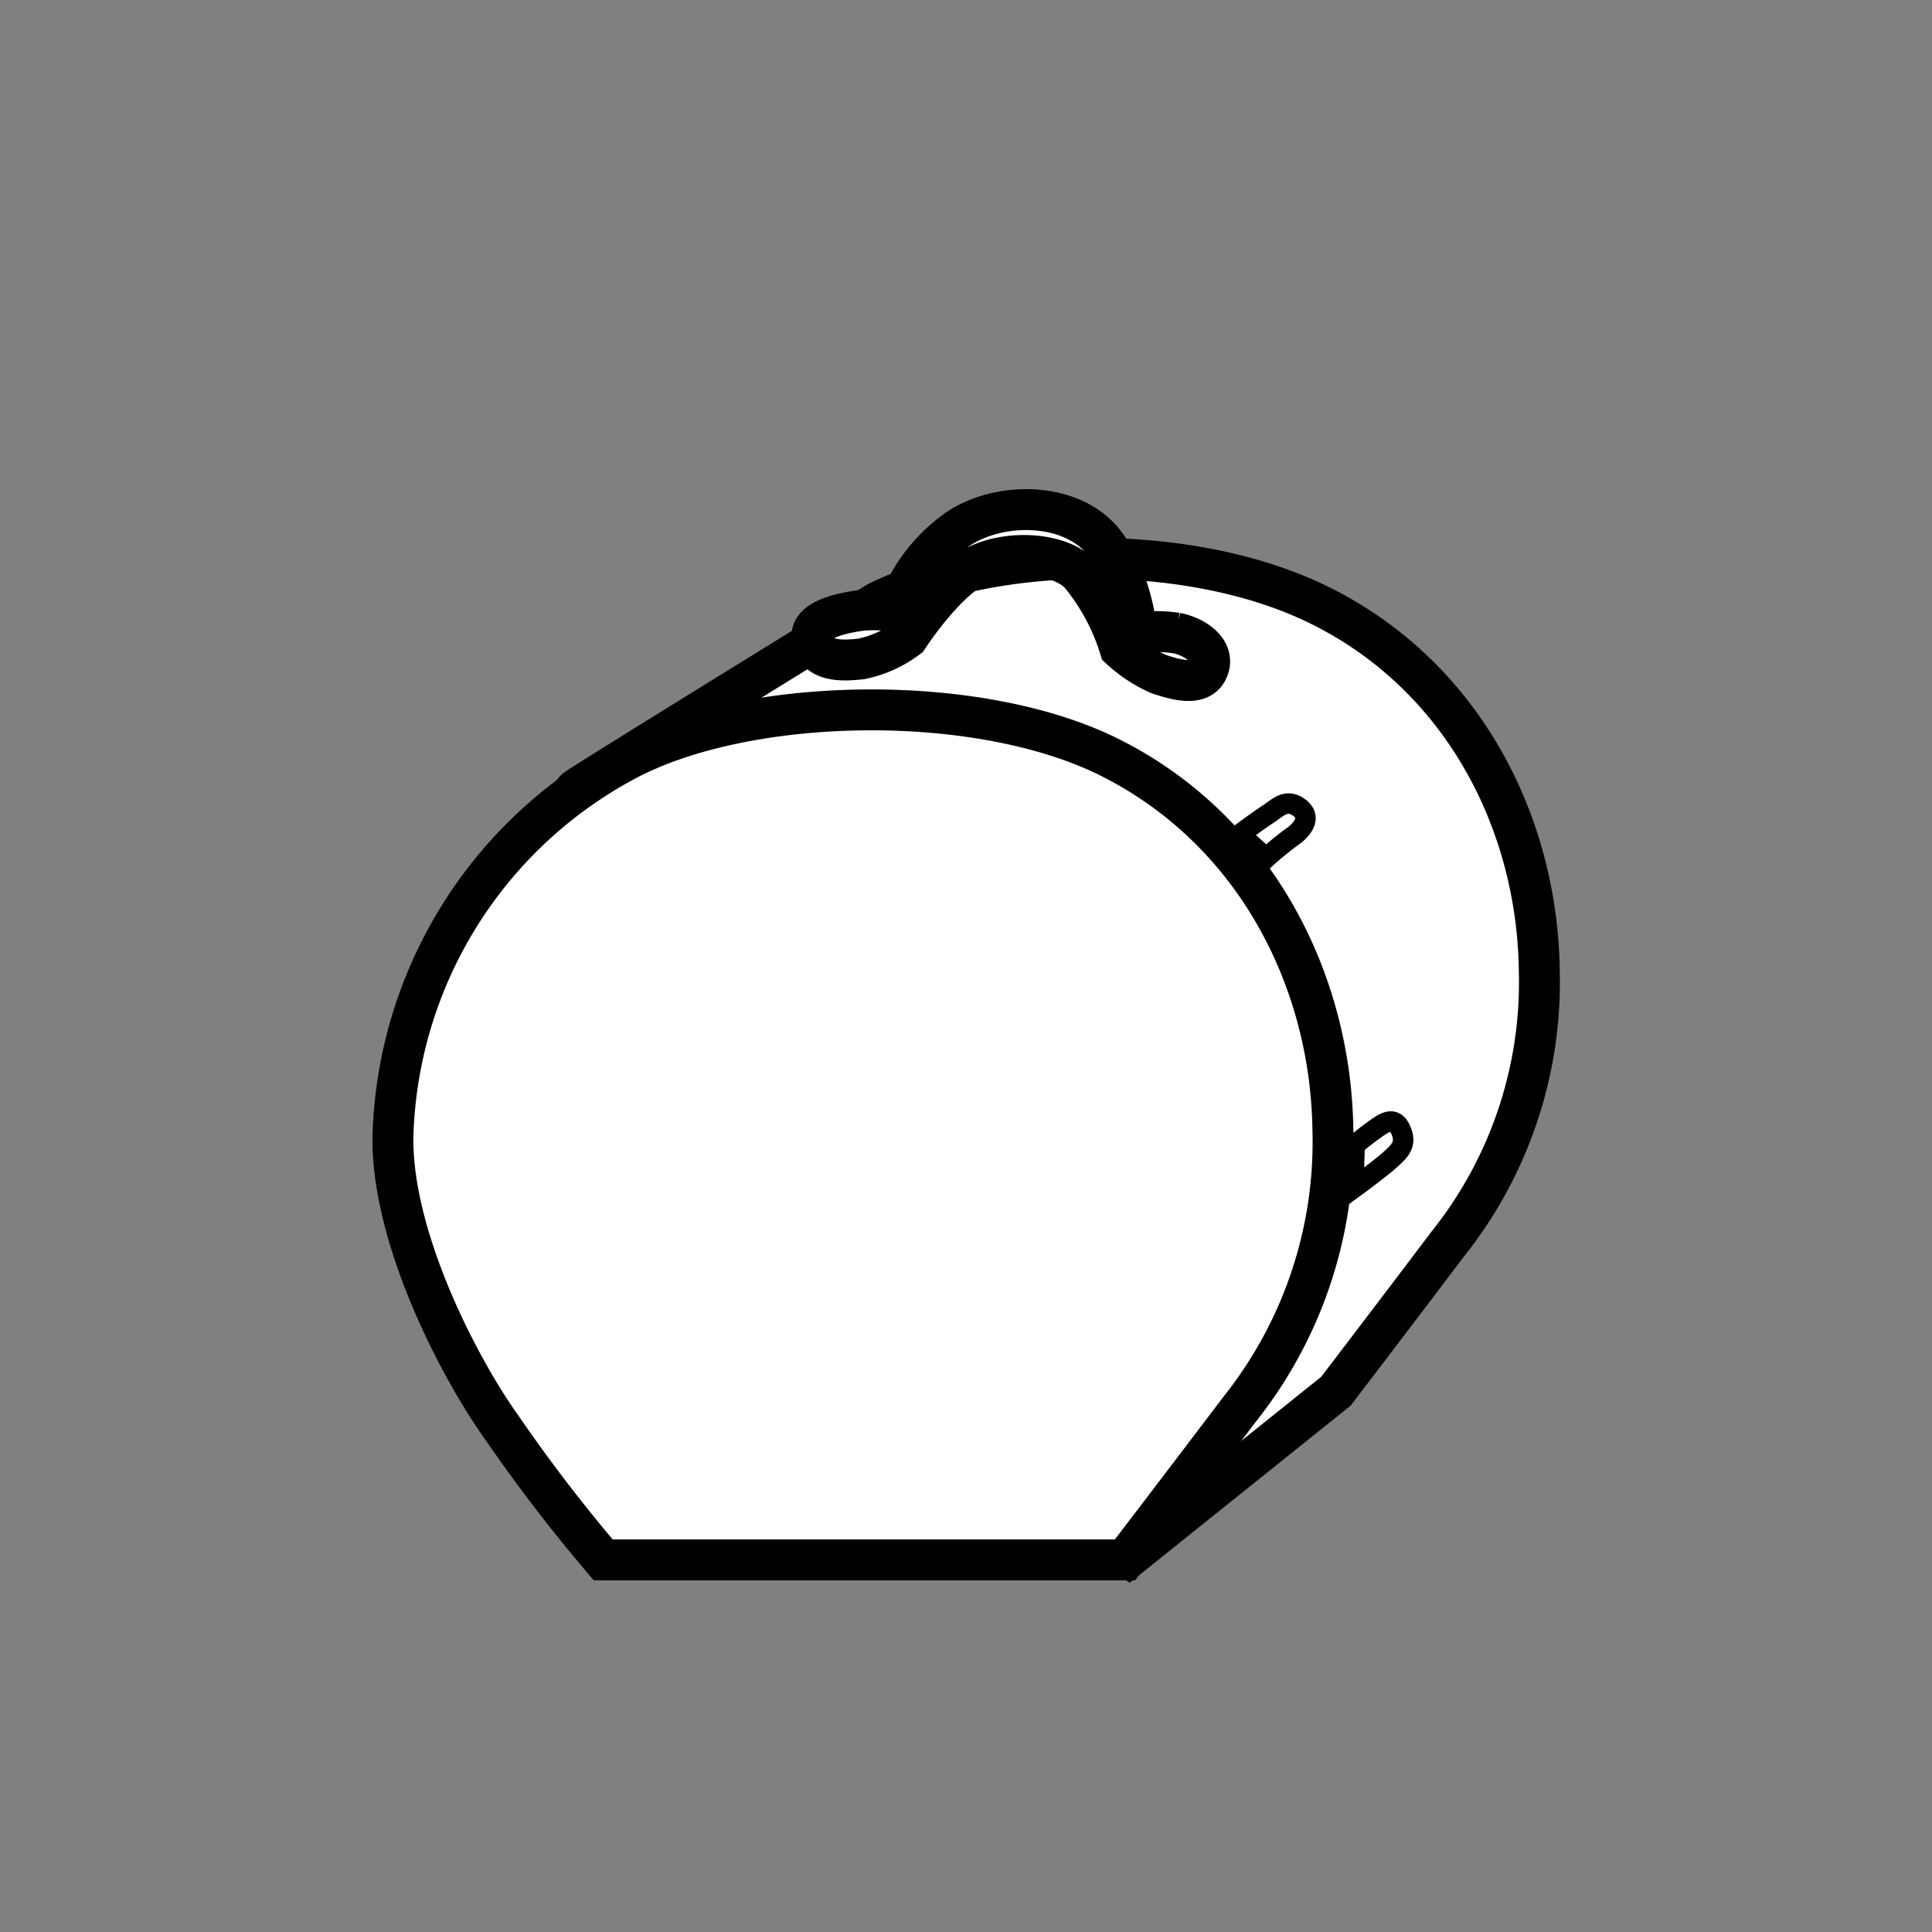
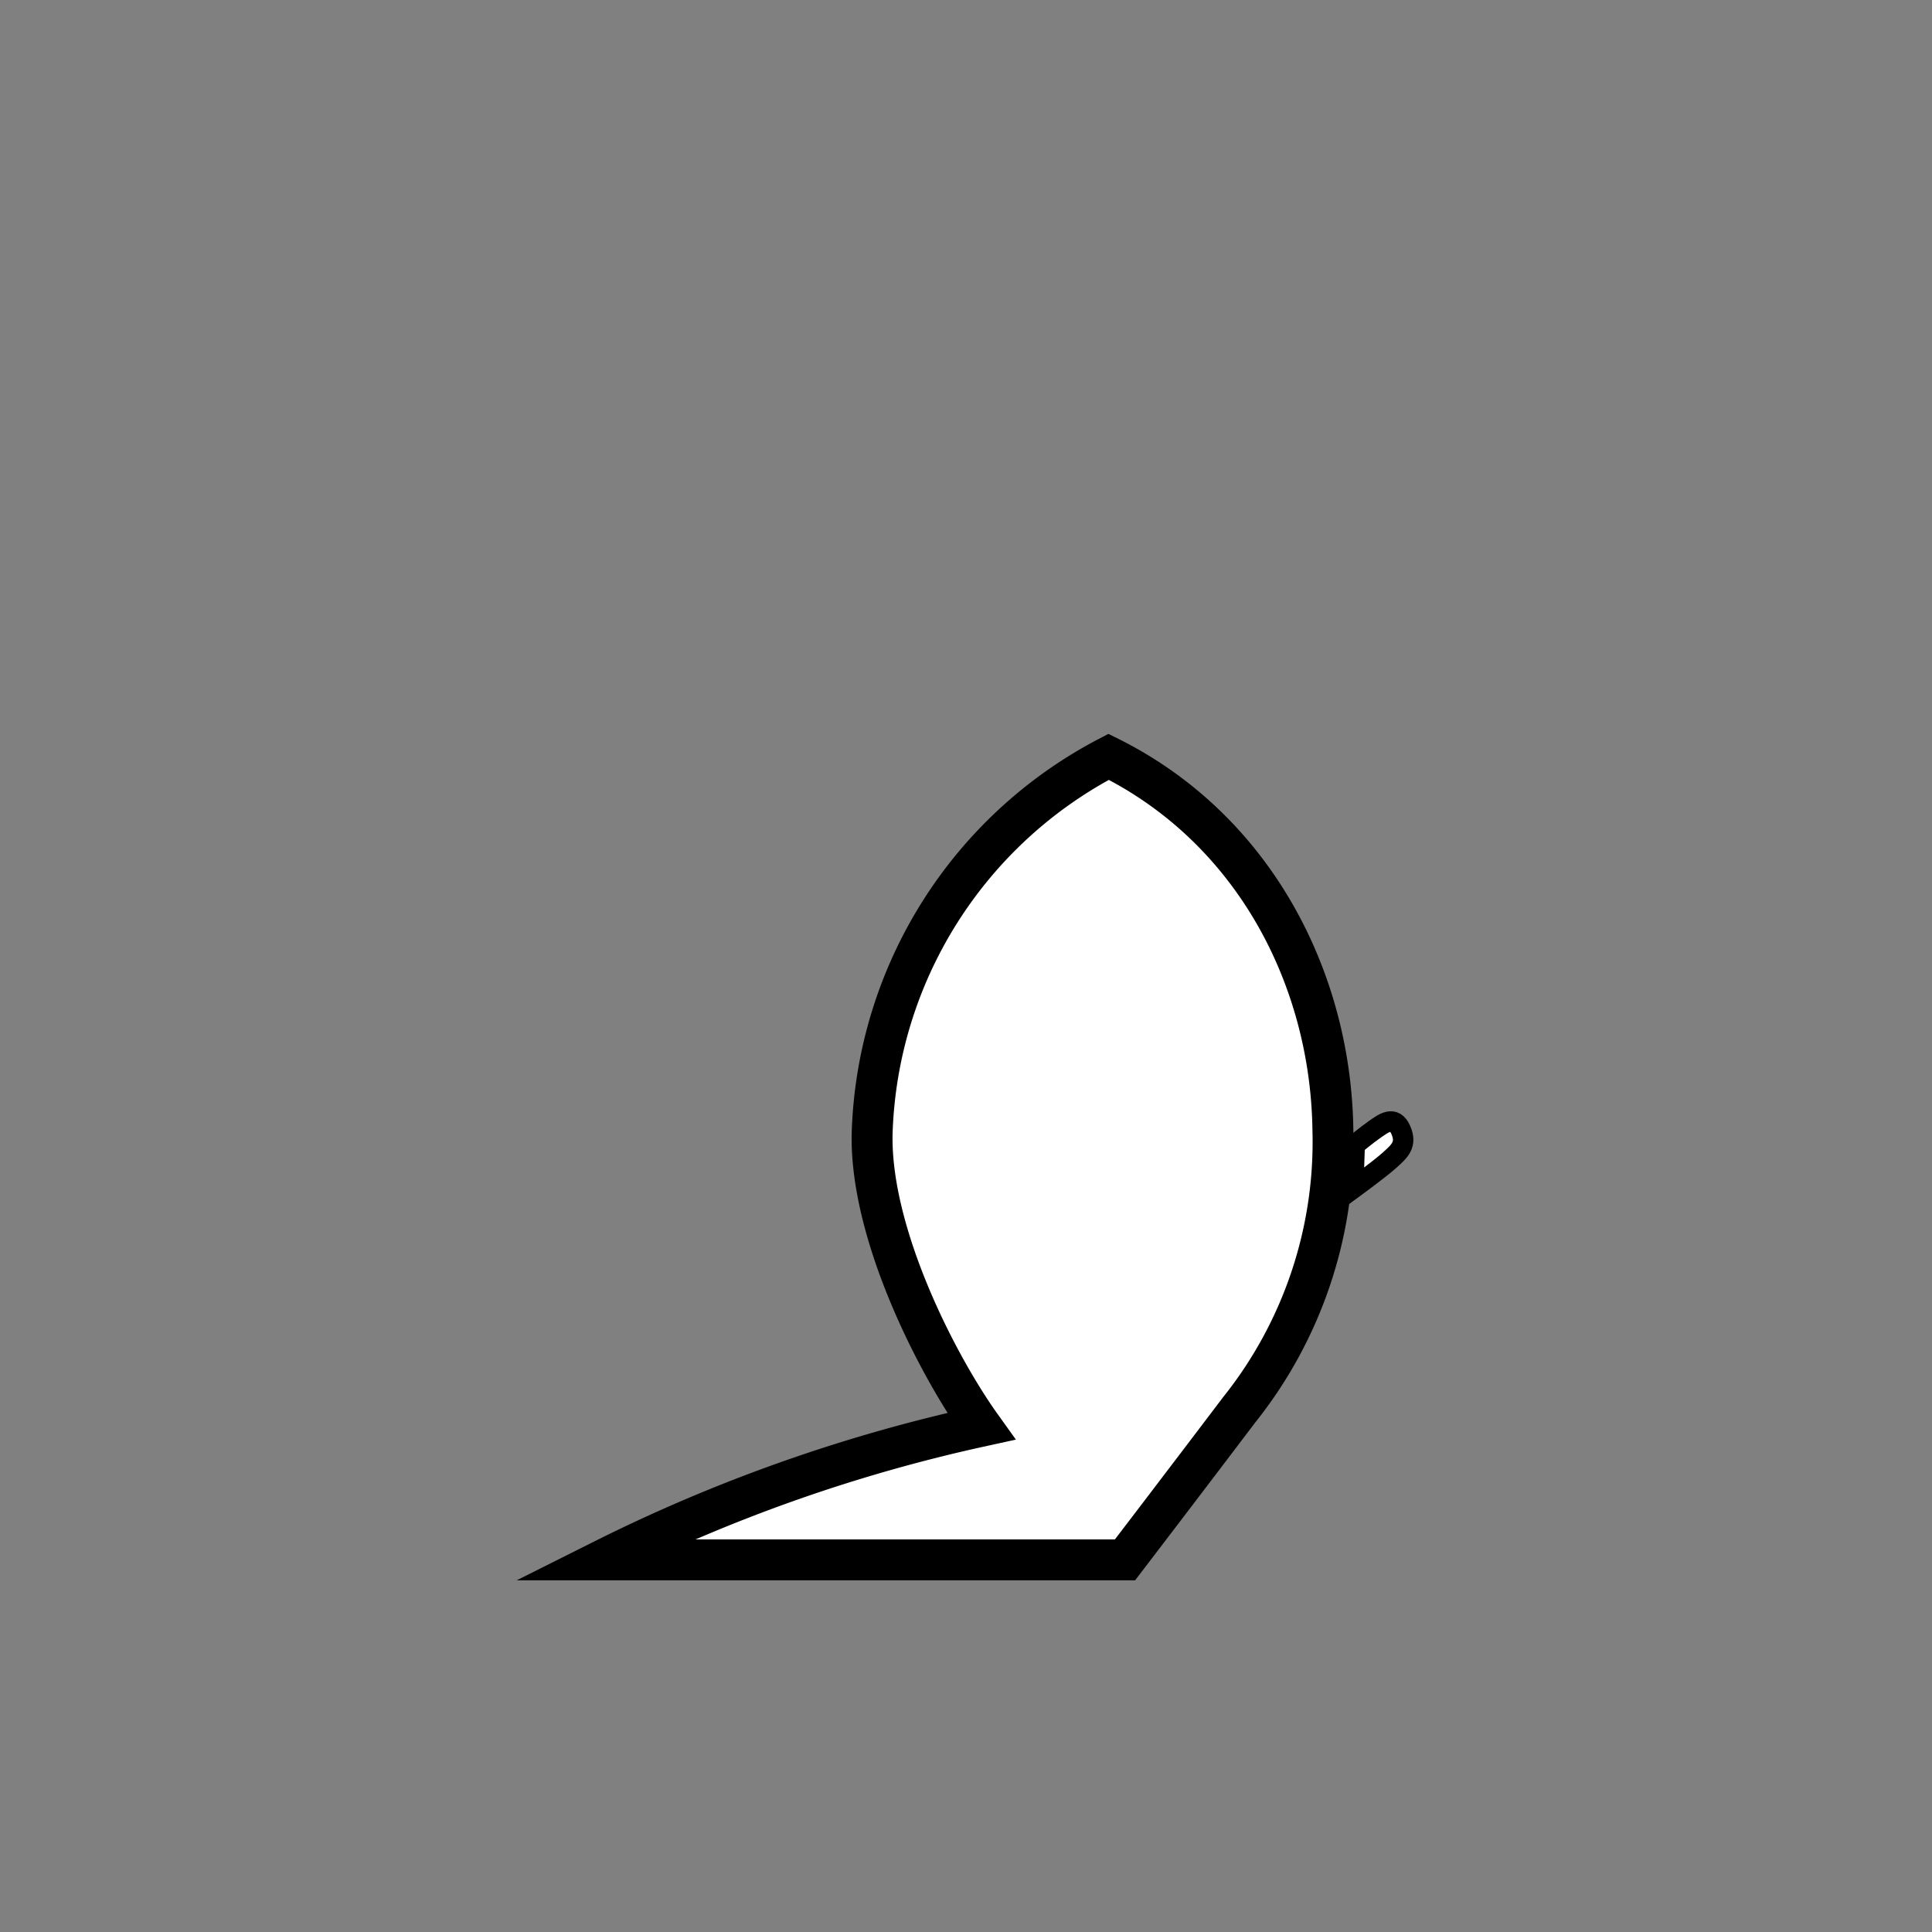
<svg xmlns="http://www.w3.org/2000/svg" id="Schlag" viewBox="0 0 141.73 141.73">
  <rect x="0" y="0" width="141.73" height="141.73" fill="#808080" stroke="none" />
  <defs>
    <style>.cls-1,.cls-2{fill:#fff;stroke:#000;stroke-miterlimit:10;}.cls-1{stroke-width:3px;}.cls-2{stroke-width:1.5px;}</style>
  </defs>
  <title>NOVA Icons</title>
-   <path class="cls-1" d="M82.77,114.27,98,102.06s4.41-5.77,8.19-10.78a30.78,30.78,0,0,0,6.73-20.08c-.14-10.86-5.62-21.61-16.1-26.79-9.24-4.58-23.52-4.52-32.36-.28-.17.08-21.5,13.23-22.16,13.73-1.36,1,3.48.58,3.14,13.67-.18,7.22,4.66,16.65,7.78,21.06C57.58,98.74,82.77,114.27,82.77,114.27Z" />
-   <path class="cls-1" d="M44.25,114.43H82.53s4.51-5.9,8.37-11A31.49,31.49,0,0,0,97.78,82.9C97.63,71.8,92,60.82,81.33,55.52c-9.63-4.76-26.23-4.46-35.15.12a32.26,32.26,0,0,0-17.35,27.6c-.18,7.37,4.77,17,8,21.51A118.31,118.31,0,0,0,44.25,114.43Z" />
-   <path class="cls-1" d="M63.16,48.34a8.37,8.37,0,0,0,3.44-1.56s2.32-3.6,4.64-5.05,6.46-1.27,8,.4a15.83,15.83,0,0,1,2.92,5.44A10.25,10.25,0,0,0,85,49.45c1.24.41,2.95.91,3.55-.22.74-1.4-.82-2.52-2.26-2.79a9.74,9.74,0,0,0-2.88,0s-.36-4.11-2.49-6.72c-2.53-3.09-8.12-2.91-11-.65a12,12,0,0,0-4.17,5.81,9.55,9.55,0,0,0-2.68-.09c-1.47.22-3.76.7-3.49,2.12C59.94,48.5,61.55,48.52,63.16,48.34Z" />
-   <path class="cls-2" d="M93.05,59.71c-.65.42-2.1,1.49-2.1,1.49l1.93,1.74A25.56,25.56,0,0,1,95,61.23c.58-.47,1.24-1.31.29-2S93.72,59.28,93.05,59.71Z" />
+   <path class="cls-1" d="M44.25,114.43H82.53s4.51-5.9,8.37-11A31.49,31.49,0,0,0,97.78,82.9C97.63,71.8,92,60.82,81.33,55.52a32.26,32.26,0,0,0-17.35,27.6c-.18,7.37,4.77,17,8,21.51A118.31,118.31,0,0,0,44.25,114.43Z" />
  <path class="cls-2" d="M100.85,82.85c-.63.44-1.47,1.14-1.47,1.14l-.11,3.19s2-1.46,2.69-2.09,1.28-1.11.8-2.2S101.51,82.39,100.85,82.85Z" />
</svg>